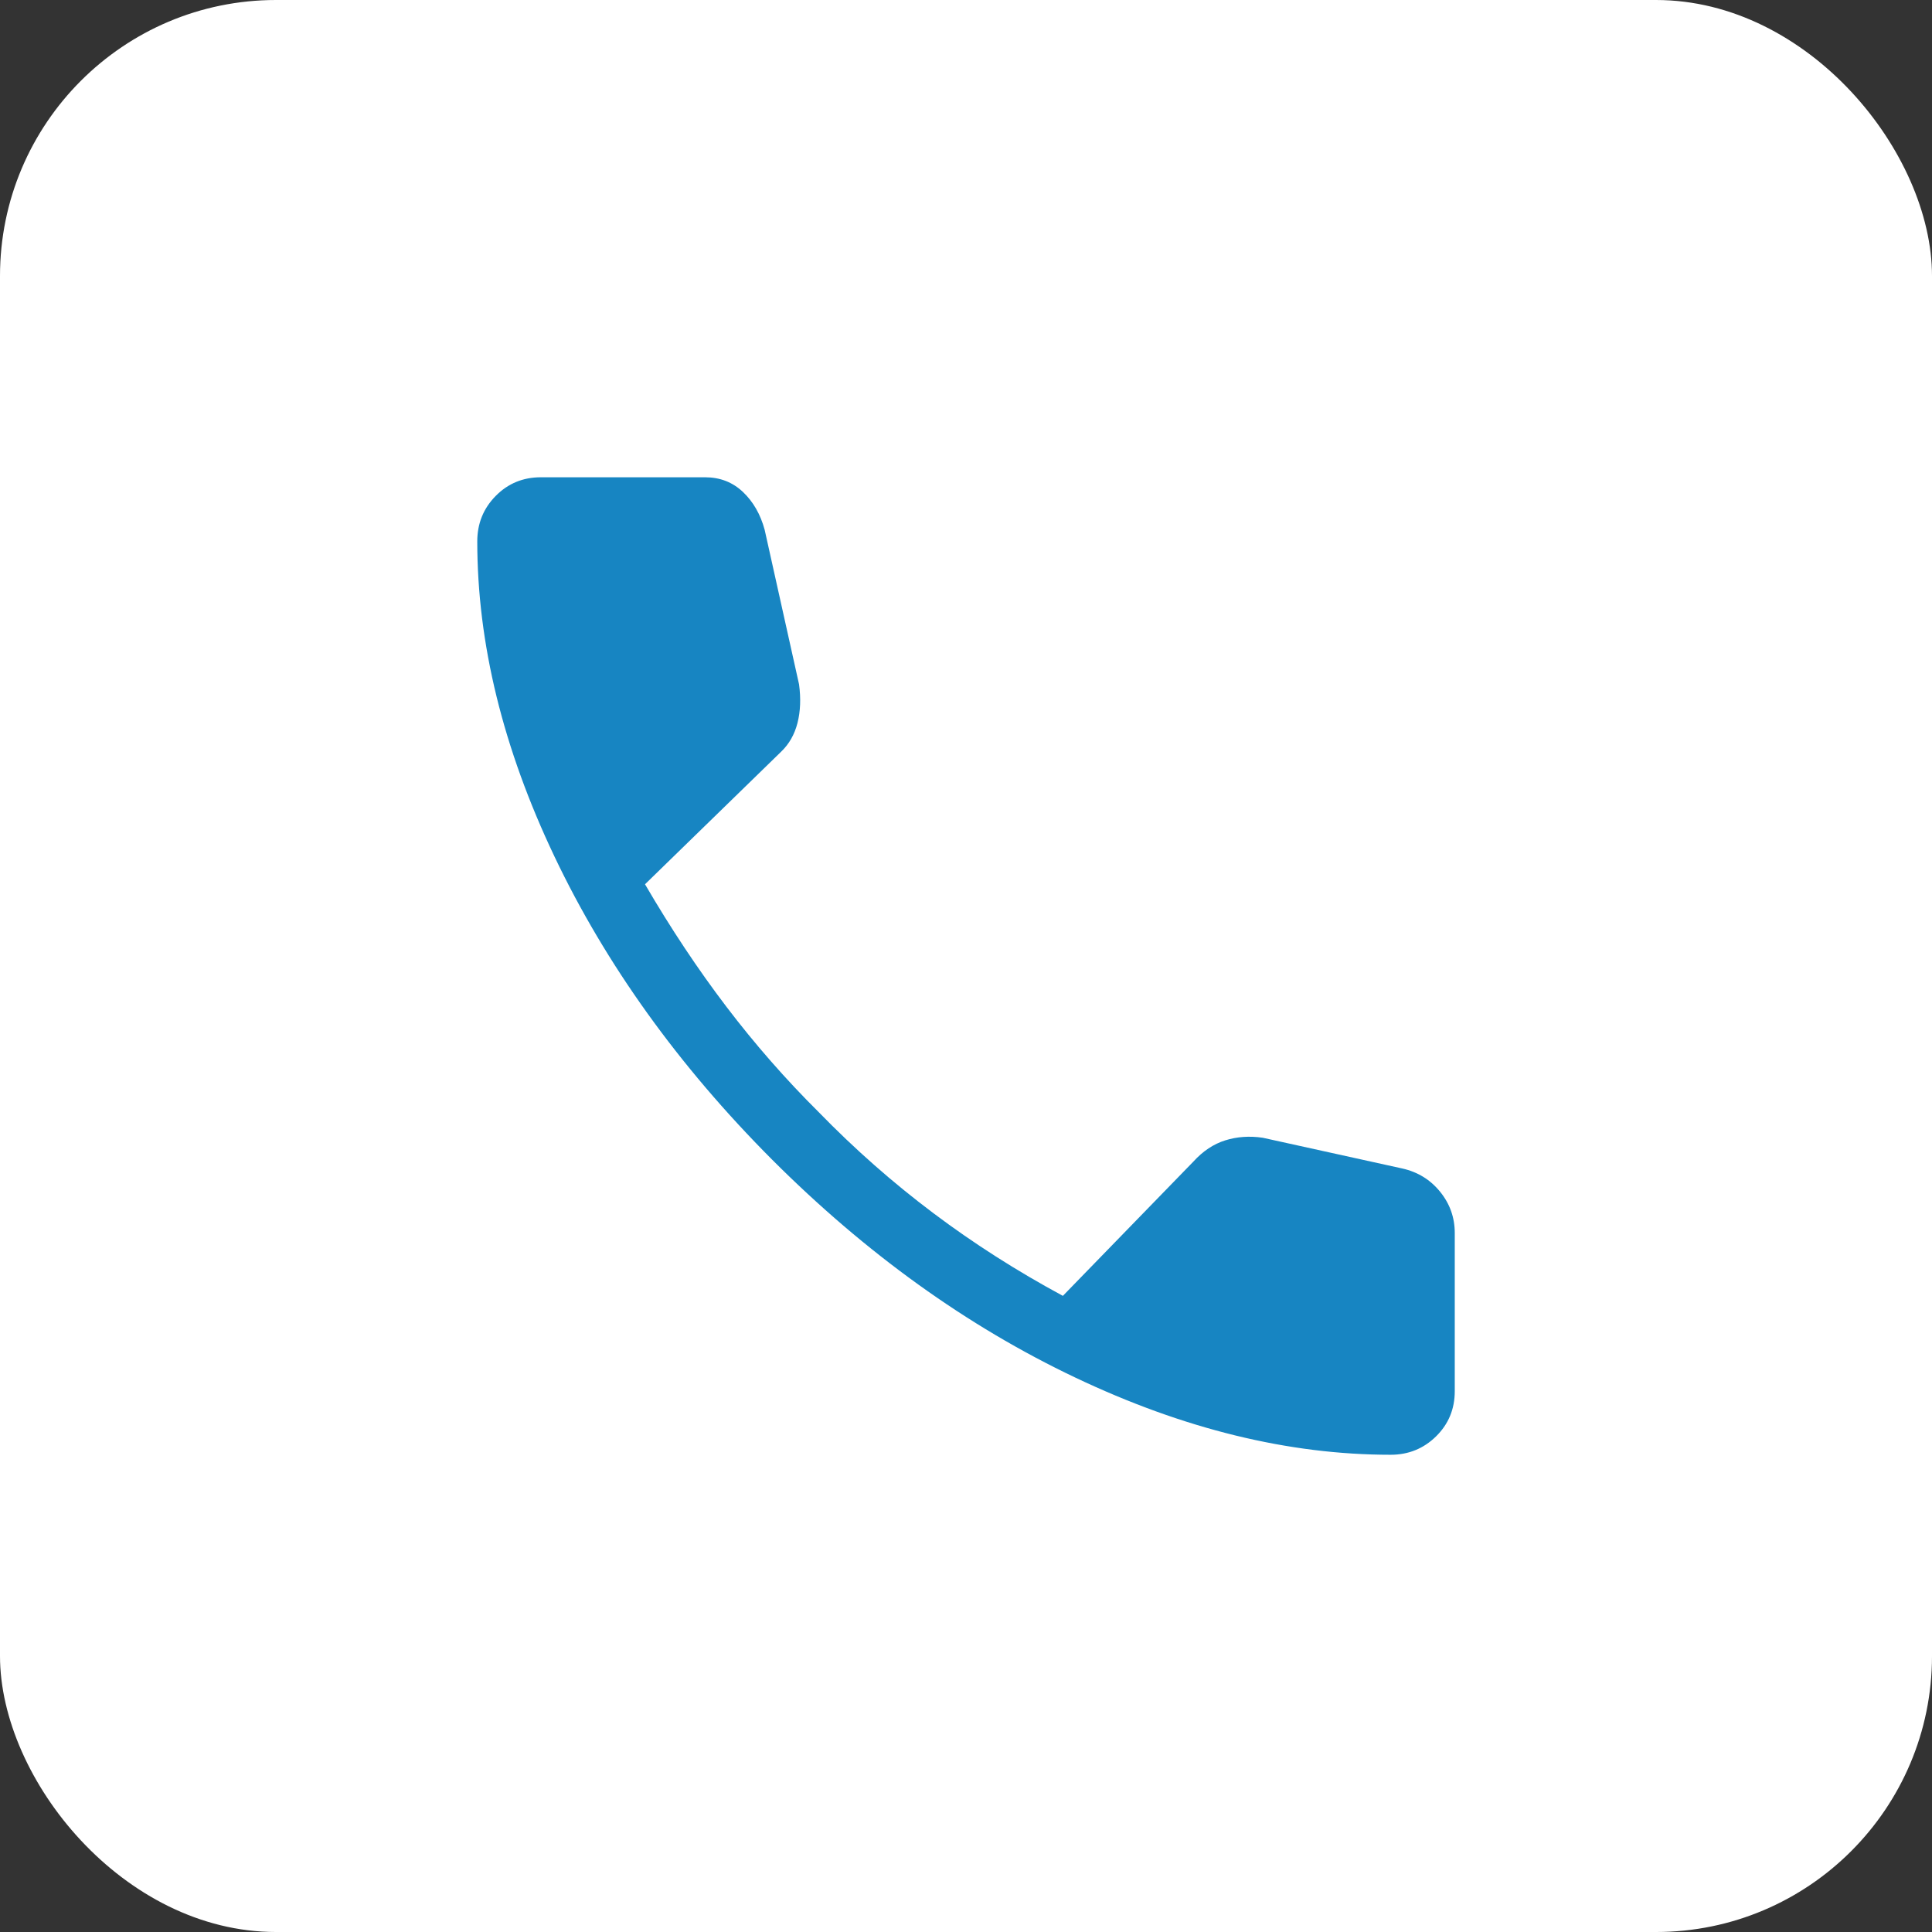
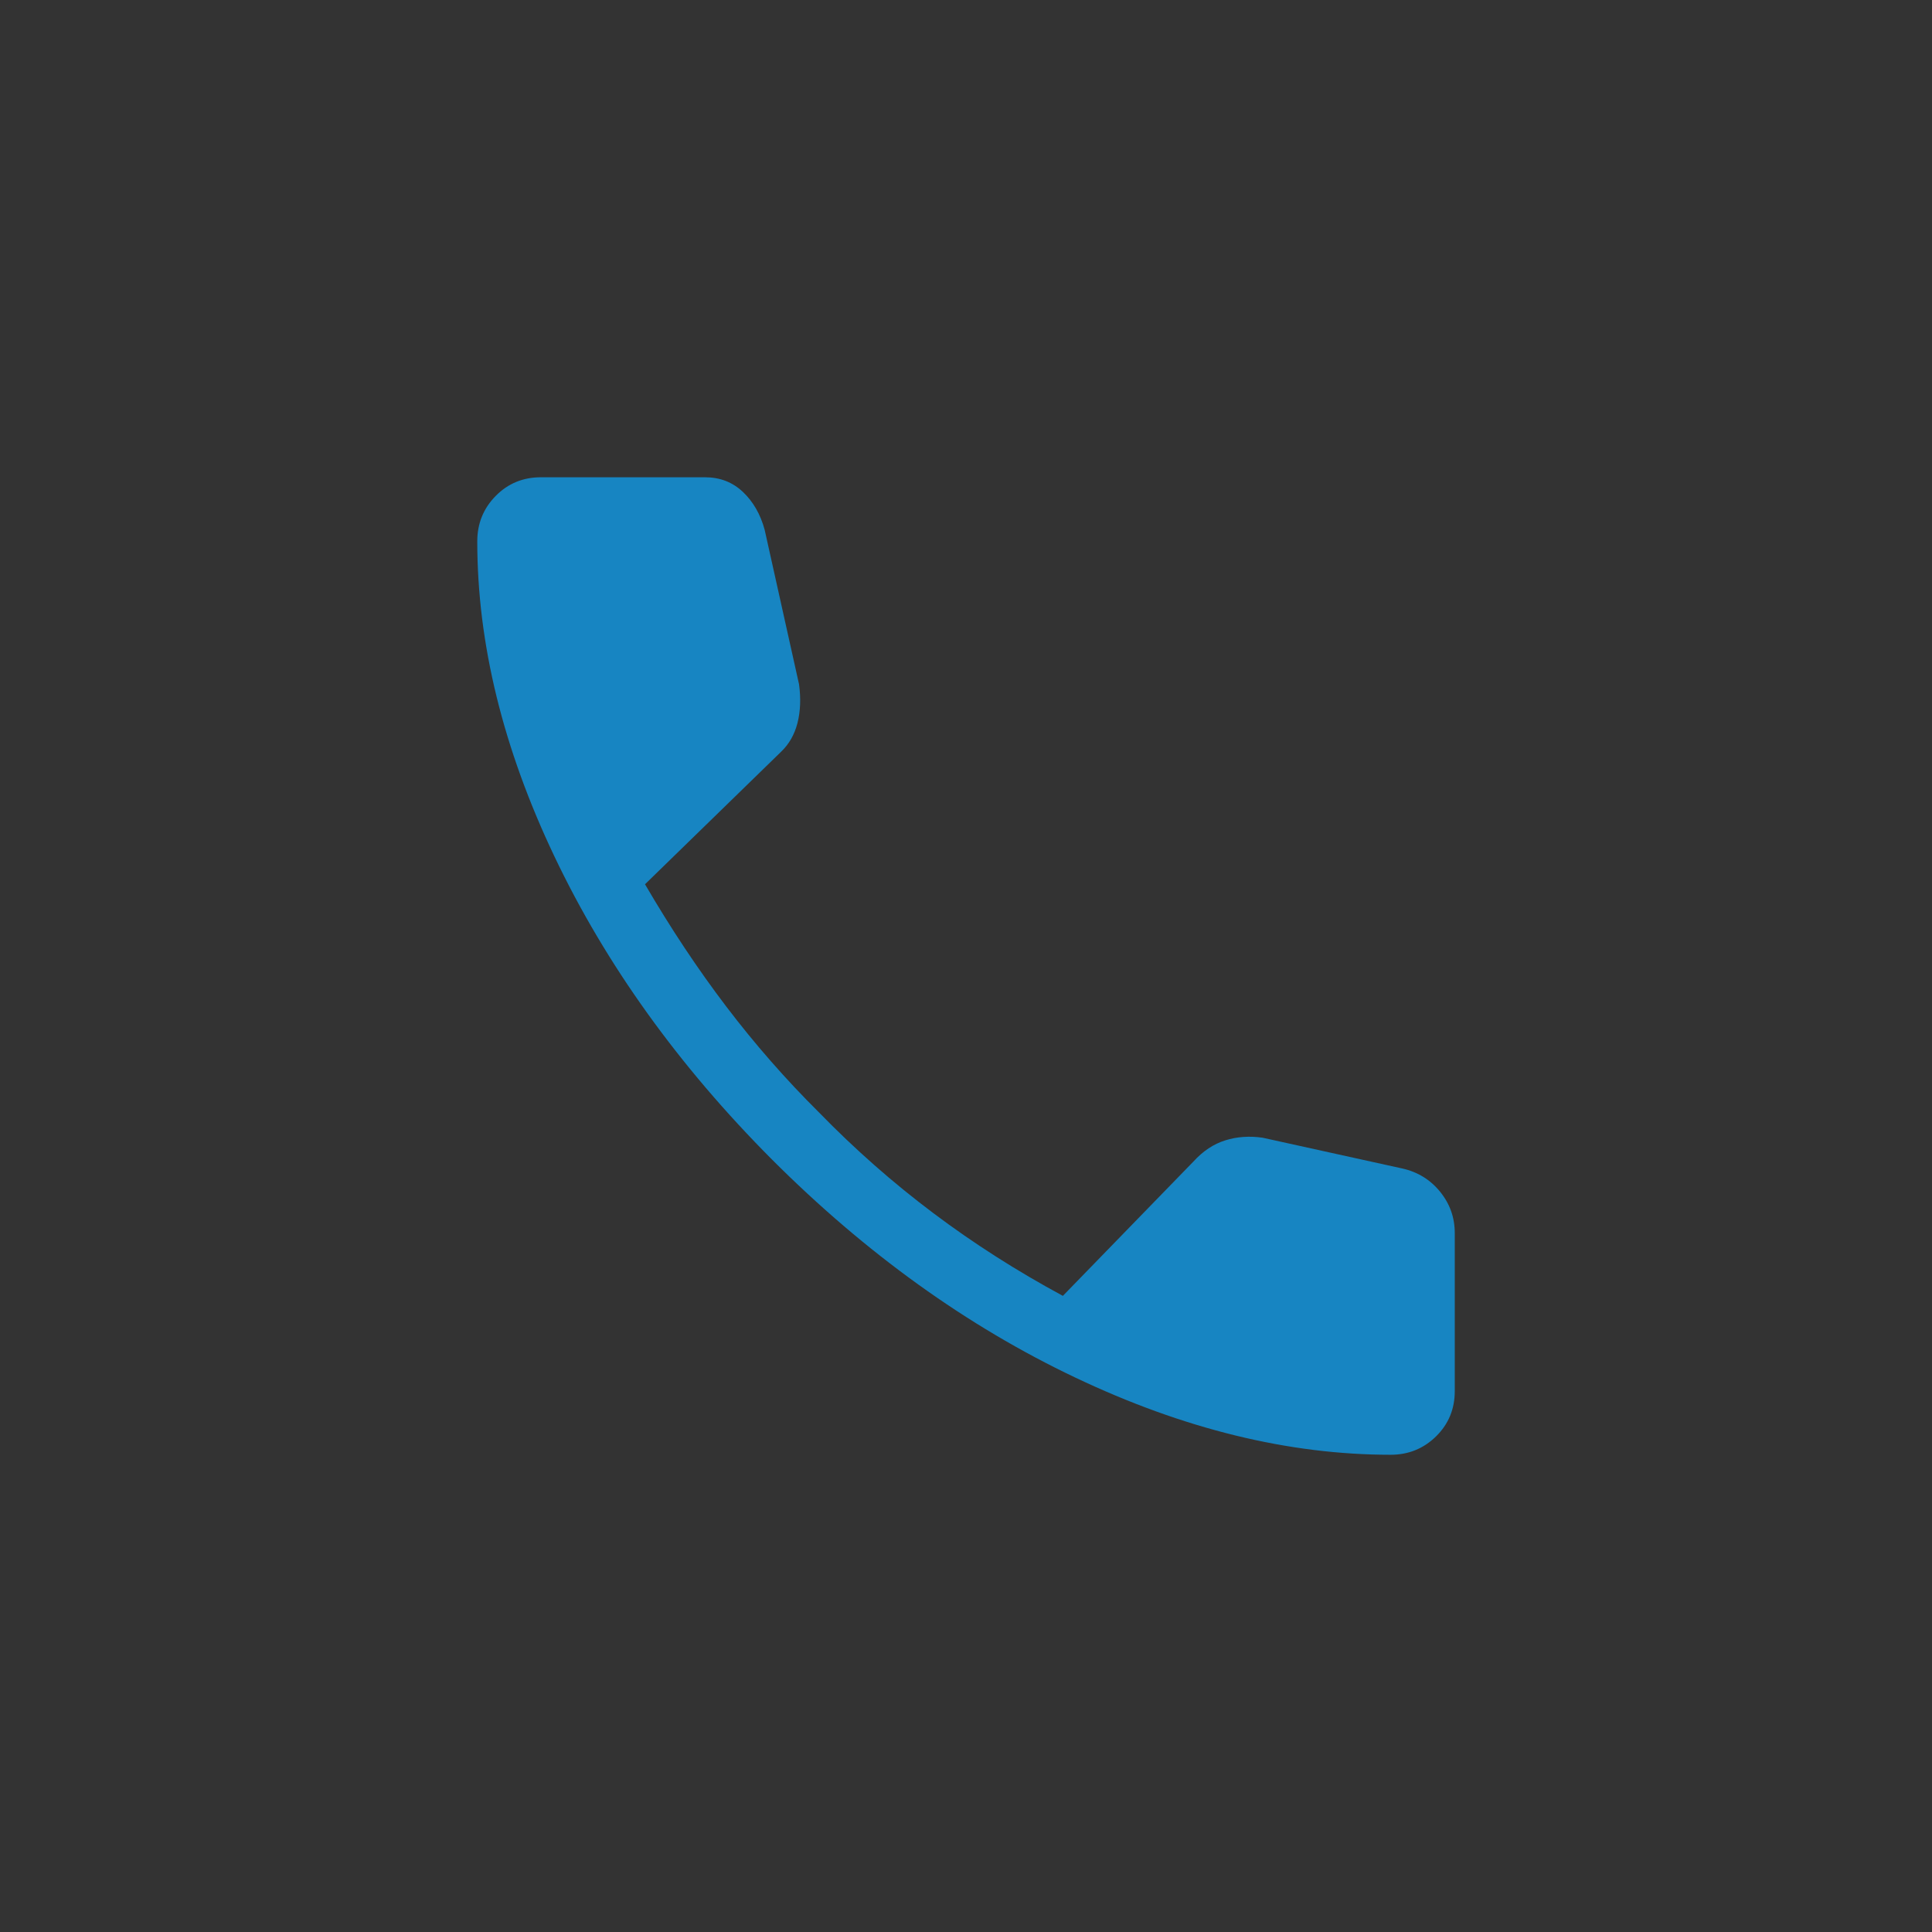
<svg xmlns="http://www.w3.org/2000/svg" width="56" height="56" viewBox="0 0 56 56" fill="none">
  <rect x="0" y="0" width="56" height="56" fill="#333333" stroke="none" />
-   <rect width="56" height="56" rx="8" fill="white" />
  <path d="M40.308 42.167C37.353 42.167 34.306 41.421 31.167 39.929C28.028 38.438 25.098 36.331 22.376 33.609C19.664 30.887 17.563 27.959 16.071 24.826C14.58 21.692 13.834 18.648 13.834 15.693C13.834 15.175 14.012 14.736 14.368 14.375C14.723 14.014 15.16 13.834 15.677 13.834H20.436C20.868 13.834 21.233 13.975 21.533 14.258C21.832 14.541 22.042 14.907 22.164 15.356L23.161 19.837C23.216 20.247 23.201 20.62 23.116 20.955C23.03 21.291 22.871 21.57 22.638 21.792L18.696 25.631C19.44 26.907 20.225 28.089 21.052 29.176C21.879 30.264 22.773 31.285 23.735 32.24C24.773 33.307 25.878 34.28 27.049 35.16C28.22 36.041 29.473 36.841 30.808 37.561L34.59 33.67C34.868 33.364 35.177 33.159 35.517 33.053C35.856 32.947 36.218 32.922 36.6 32.978L40.645 33.869C41.093 33.969 41.459 34.194 41.742 34.543C42.026 34.893 42.167 35.292 42.167 35.74V40.324C42.167 40.841 41.987 41.277 41.626 41.633C41.264 41.989 40.825 42.167 40.308 42.167Z" fill="#1785C2" />
</svg>